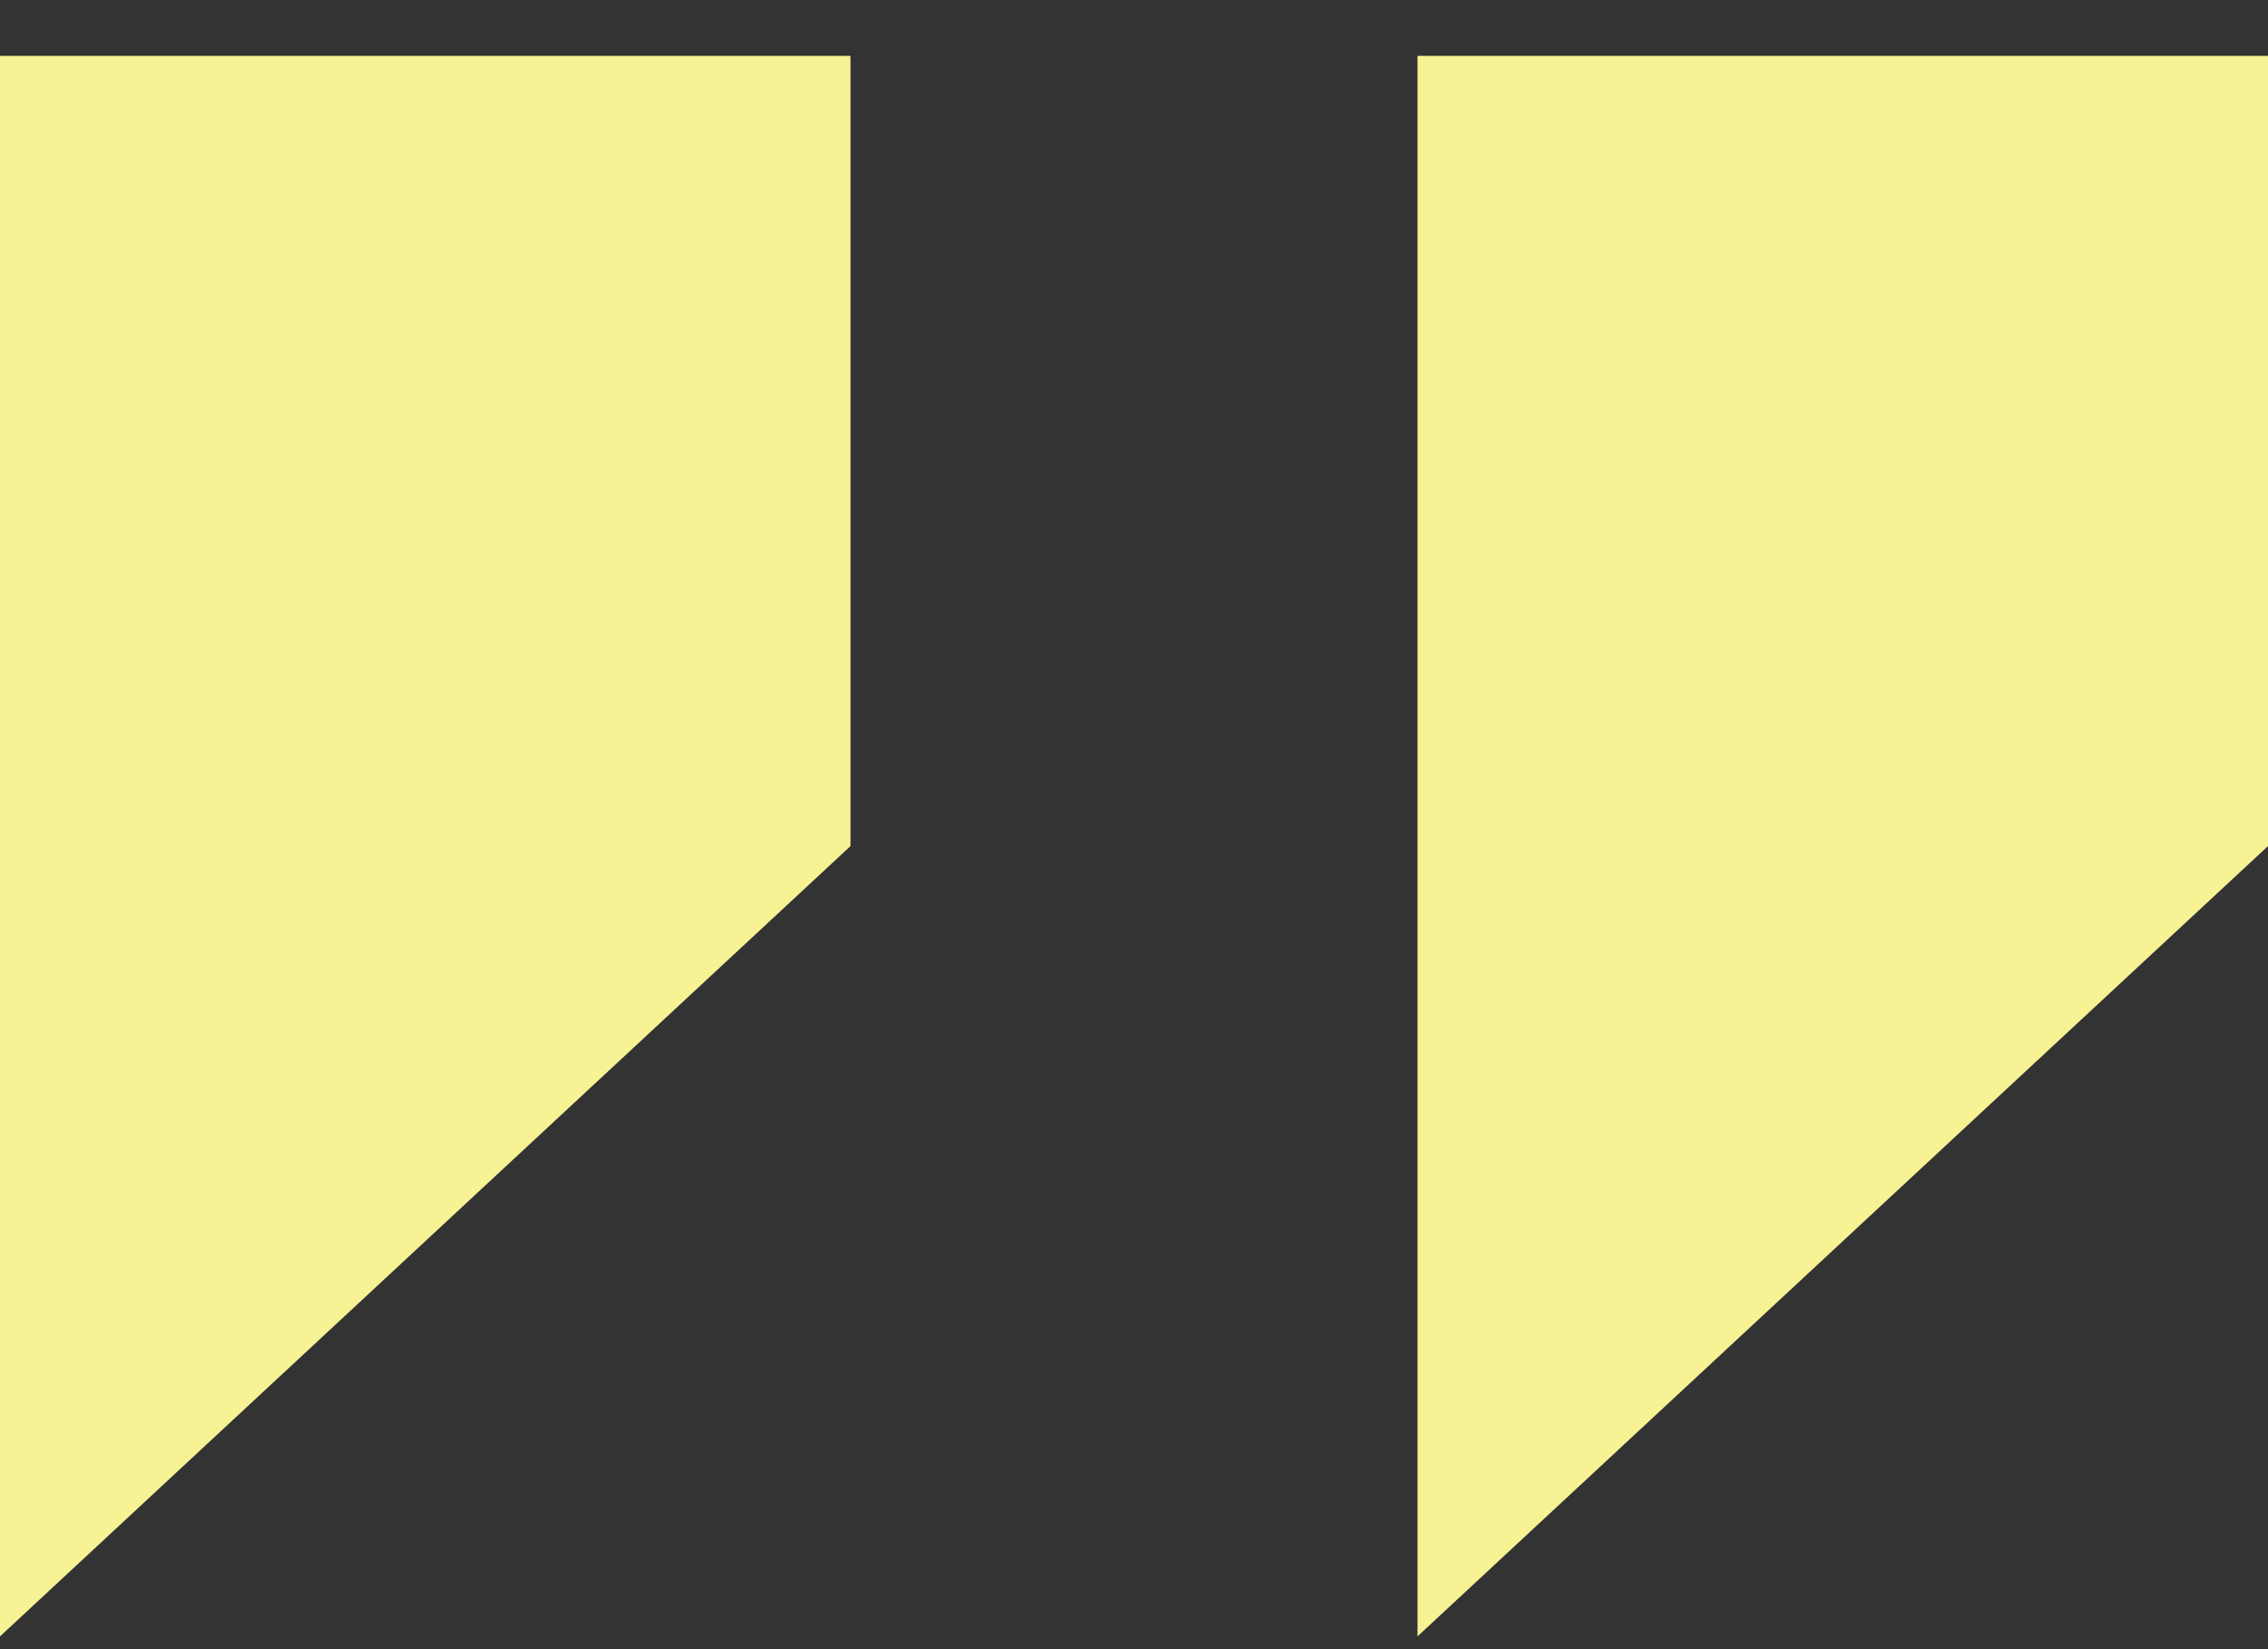
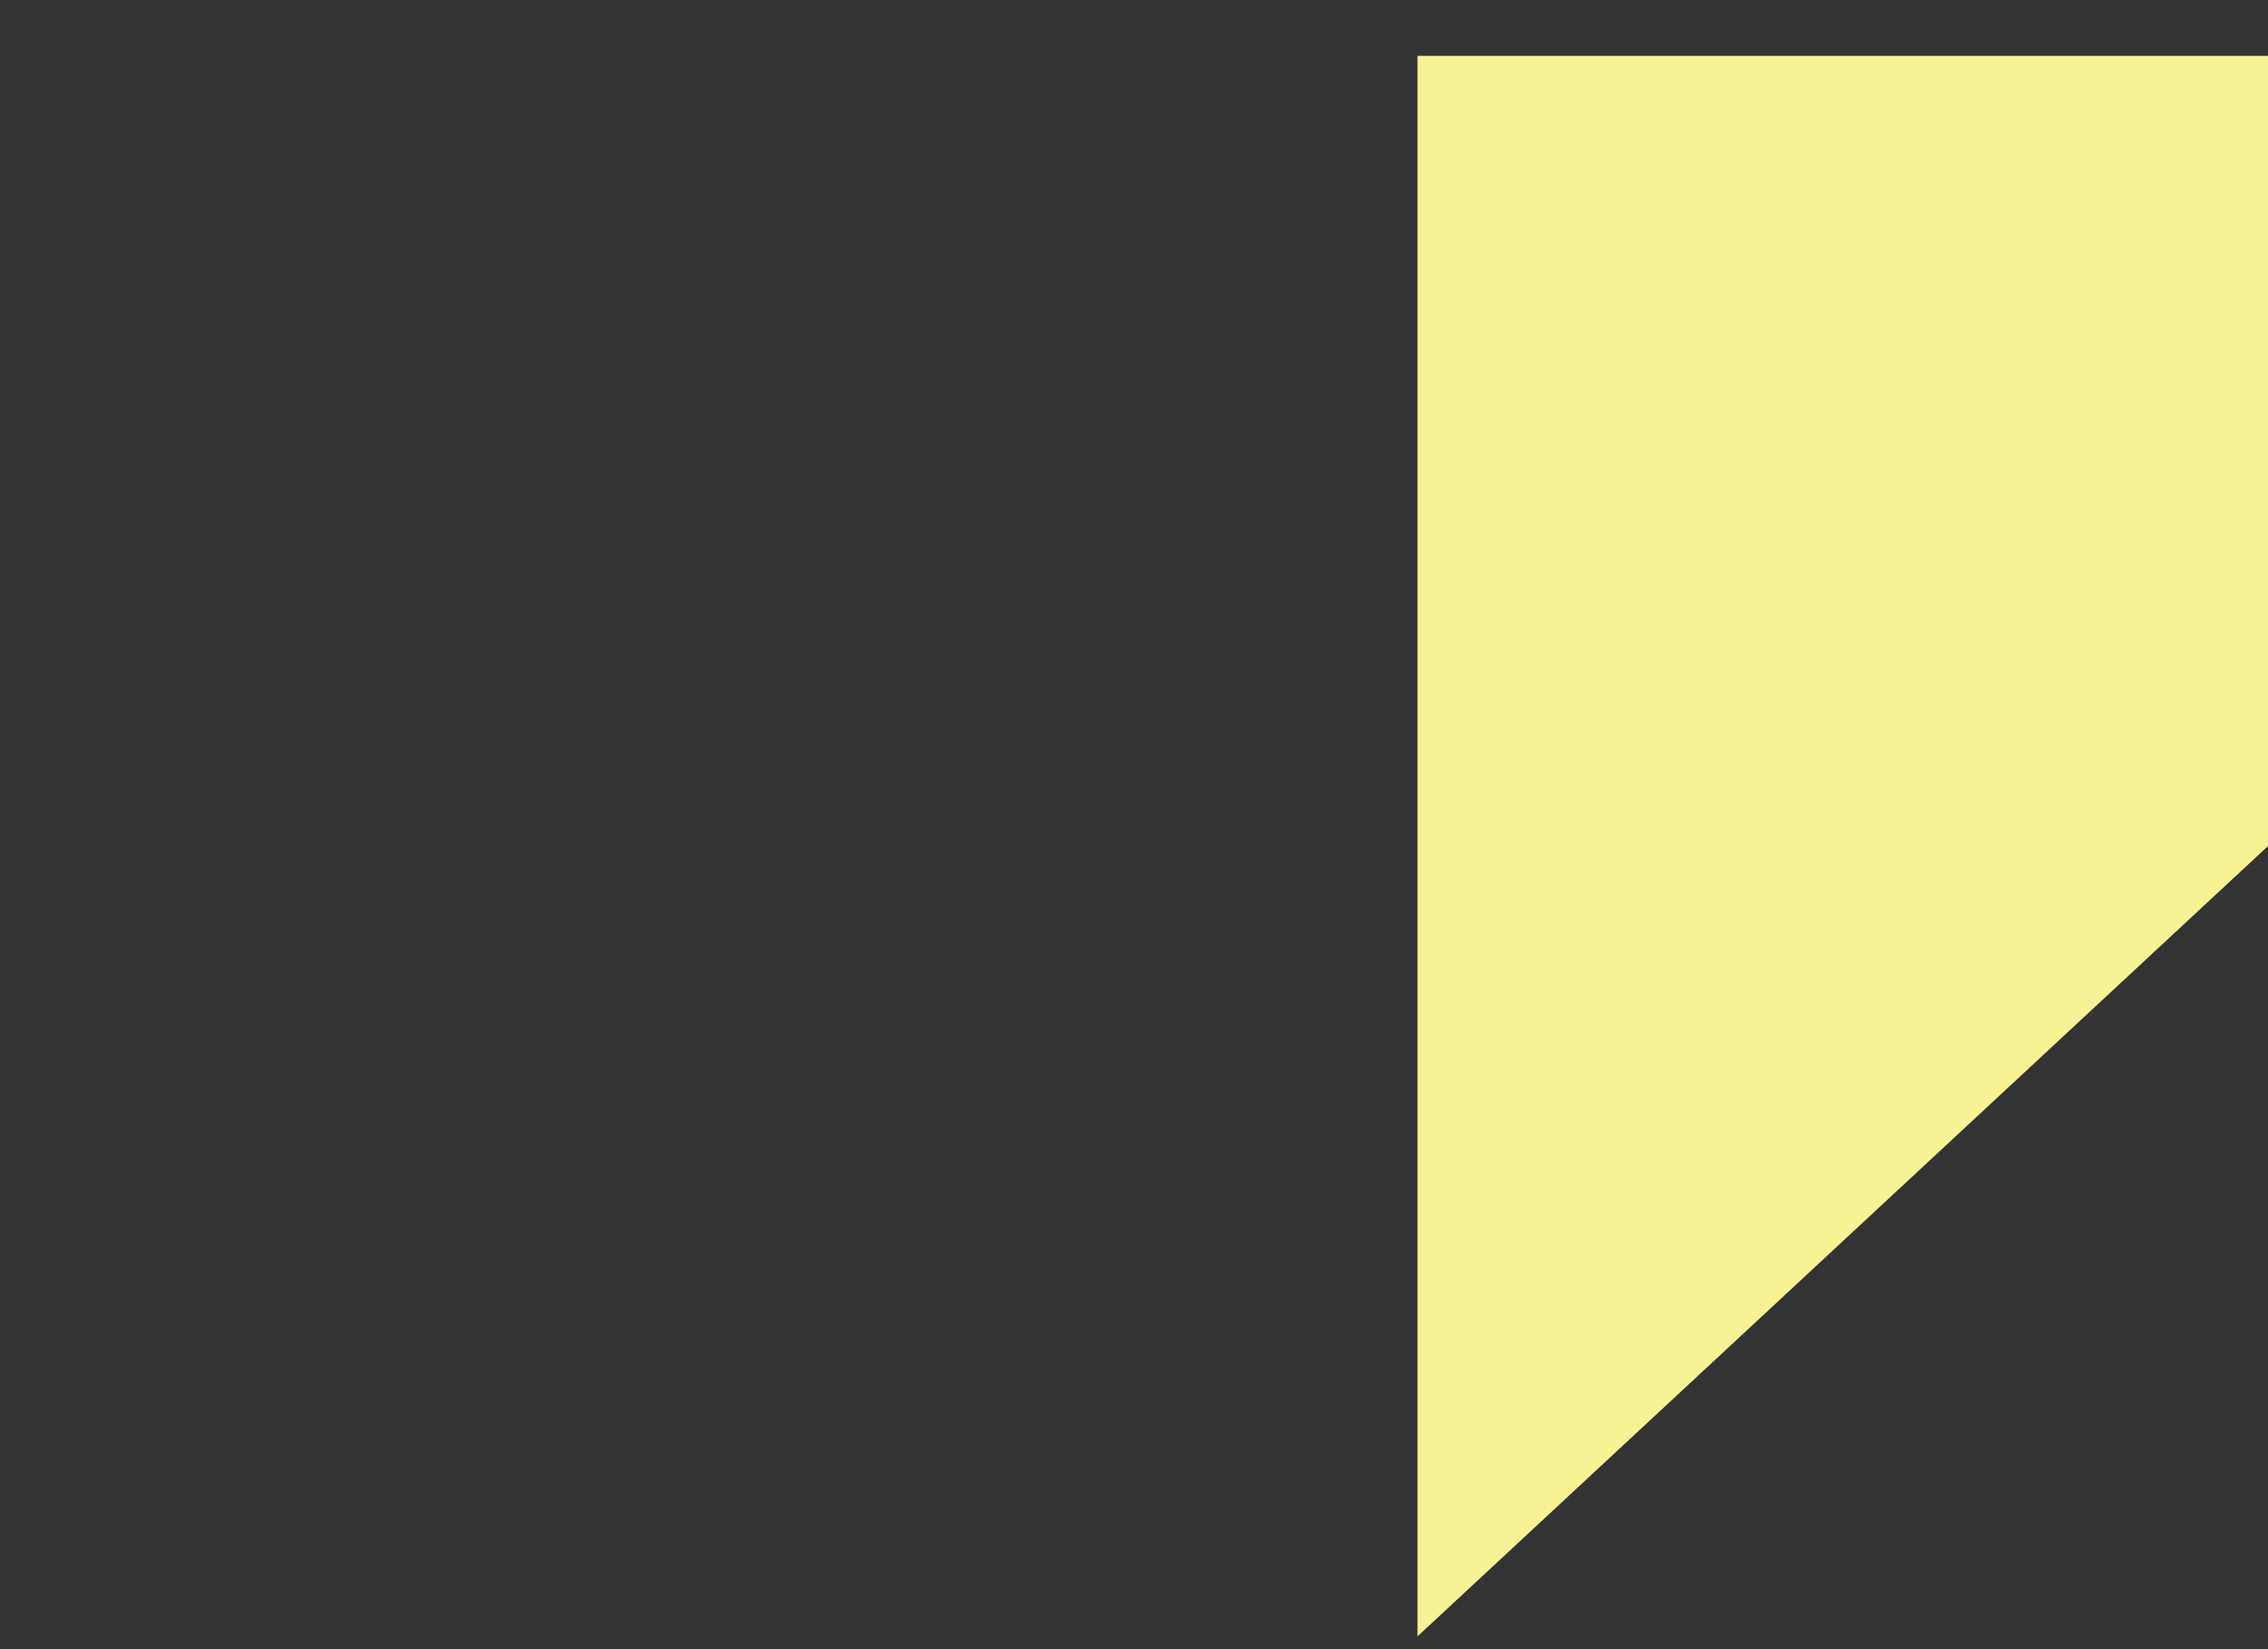
<svg xmlns="http://www.w3.org/2000/svg" width="33" height="24" viewBox="0 0 33 24" fill="none">
  <rect x="0" y="0" width="33" height="24" fill="#333333" stroke="none" />
-   <path d="M0 0.813V23.814L12.375 12.313V0.813H0Z" fill="#F7F395" />
  <path d="M20.625 0.813V23.814L33 12.313V0.813H20.625Z" fill="#F7F395" />
</svg>